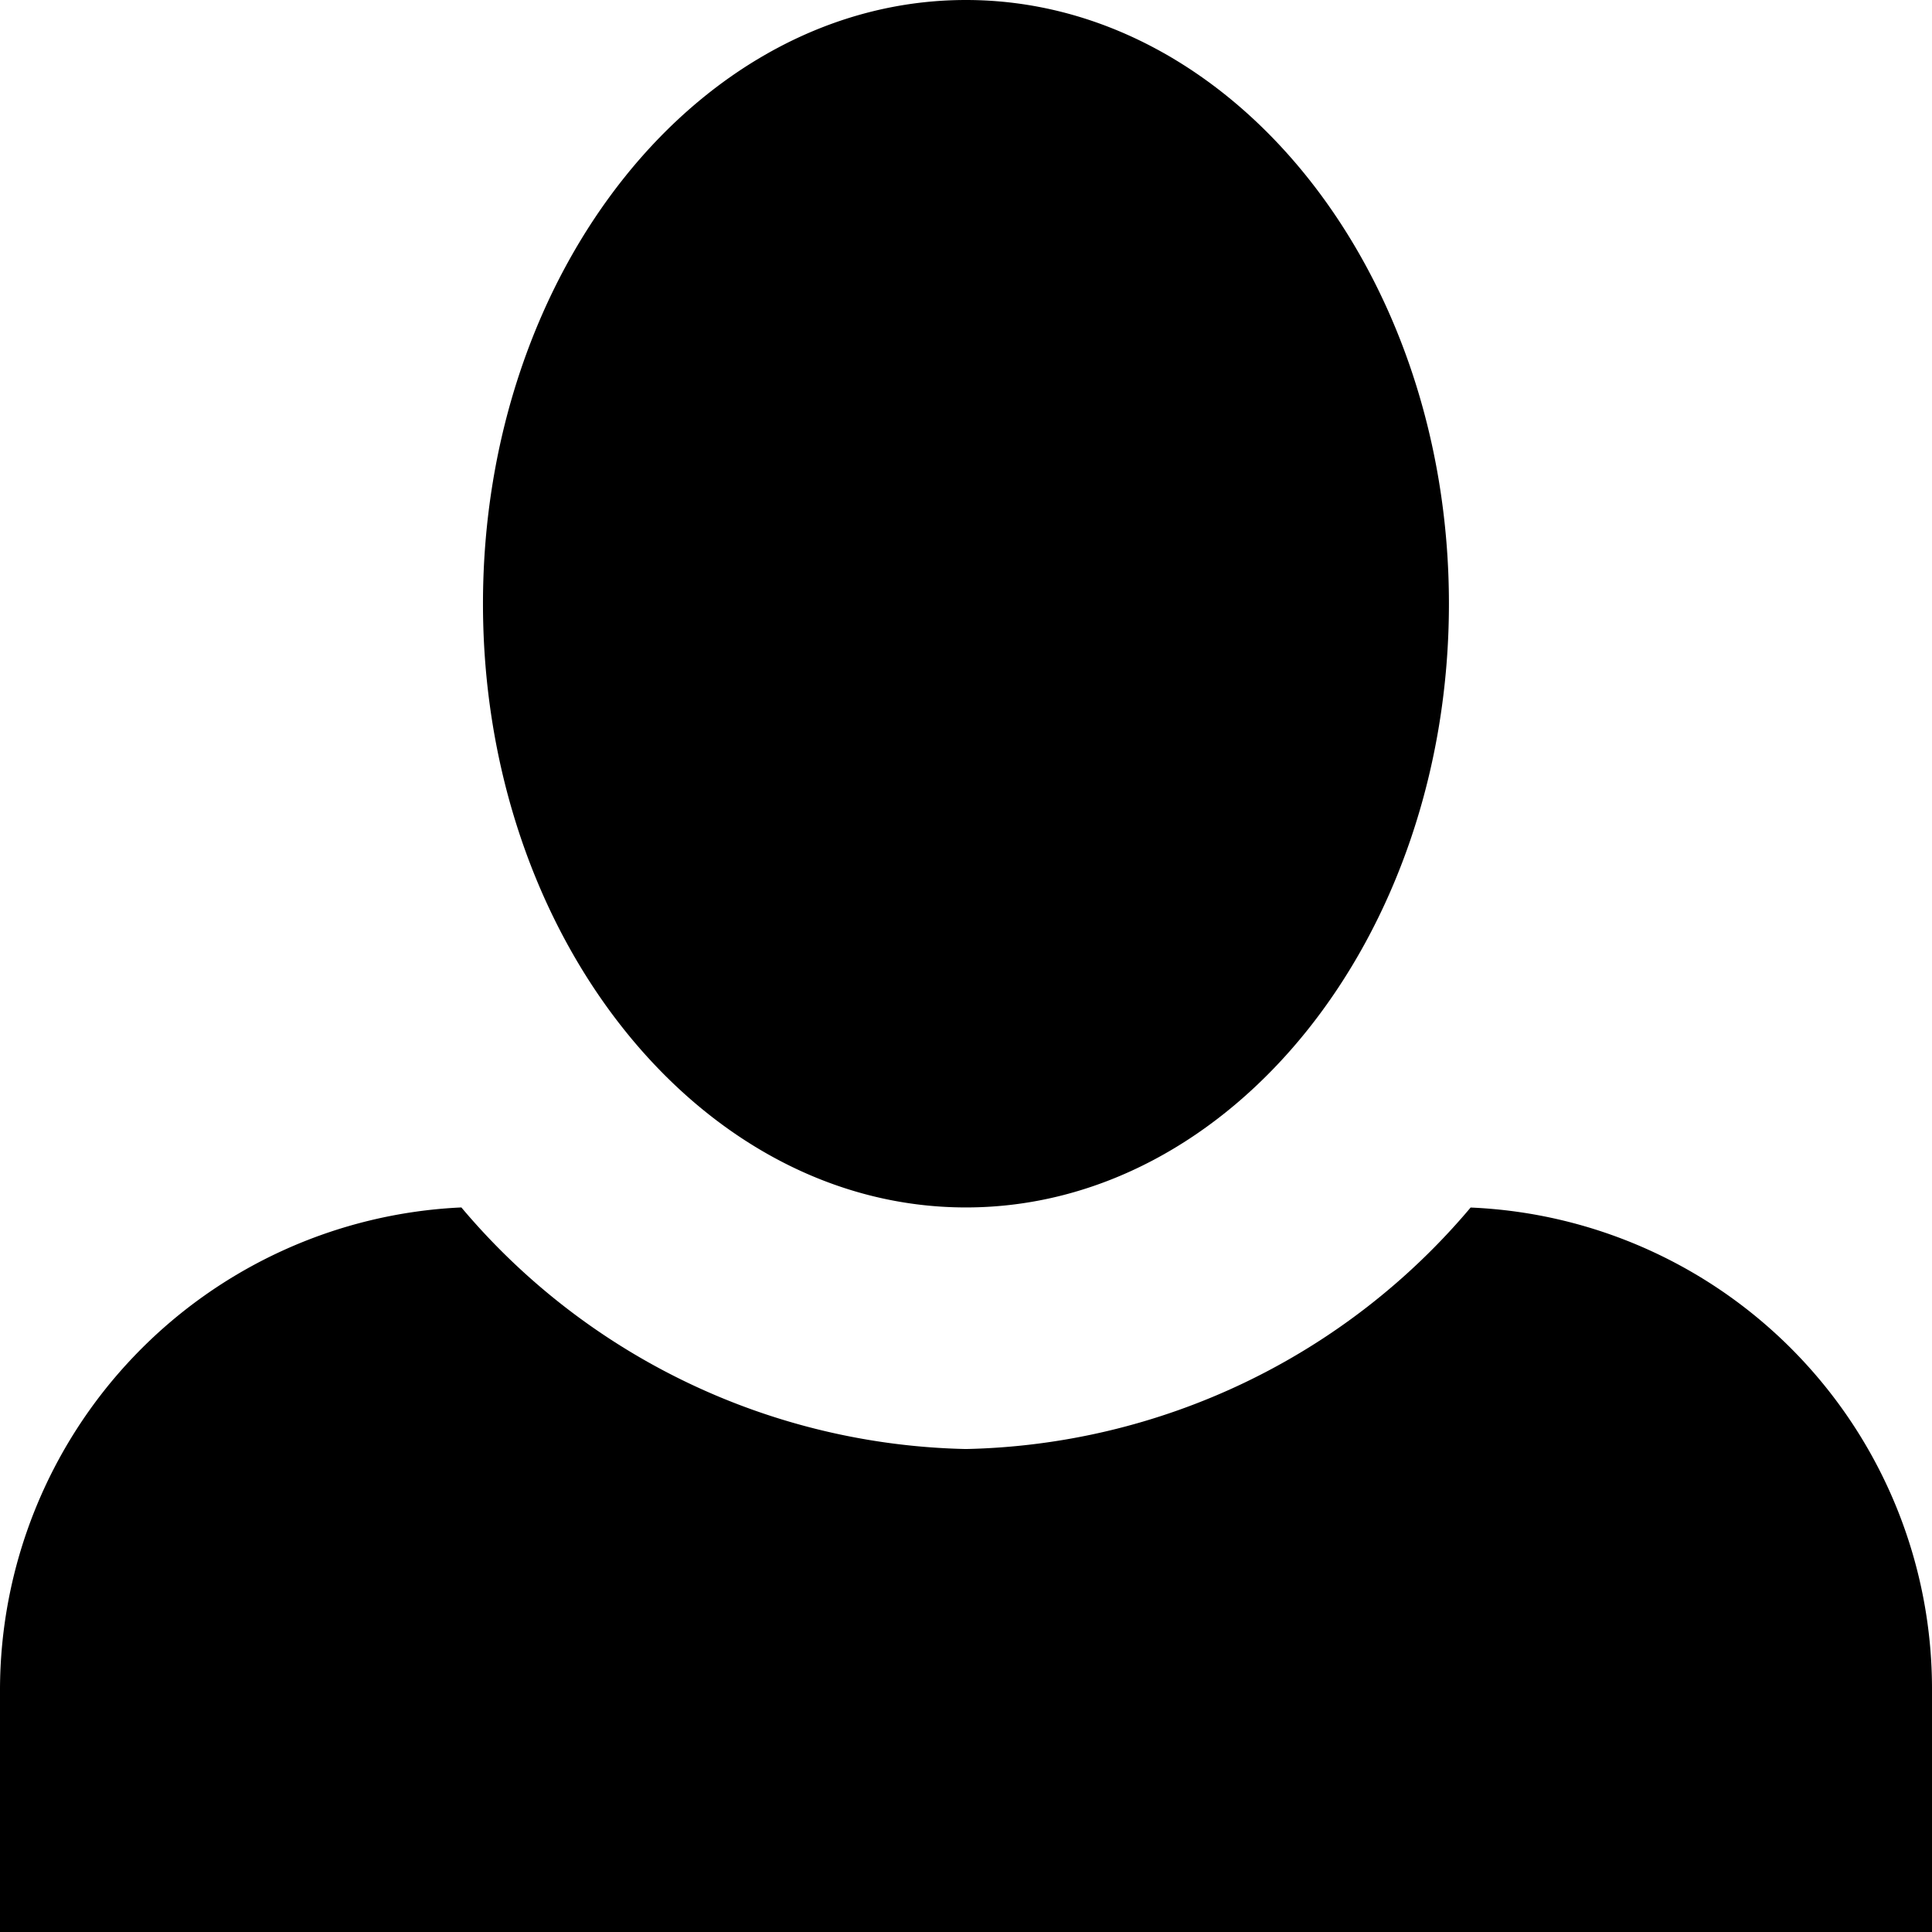
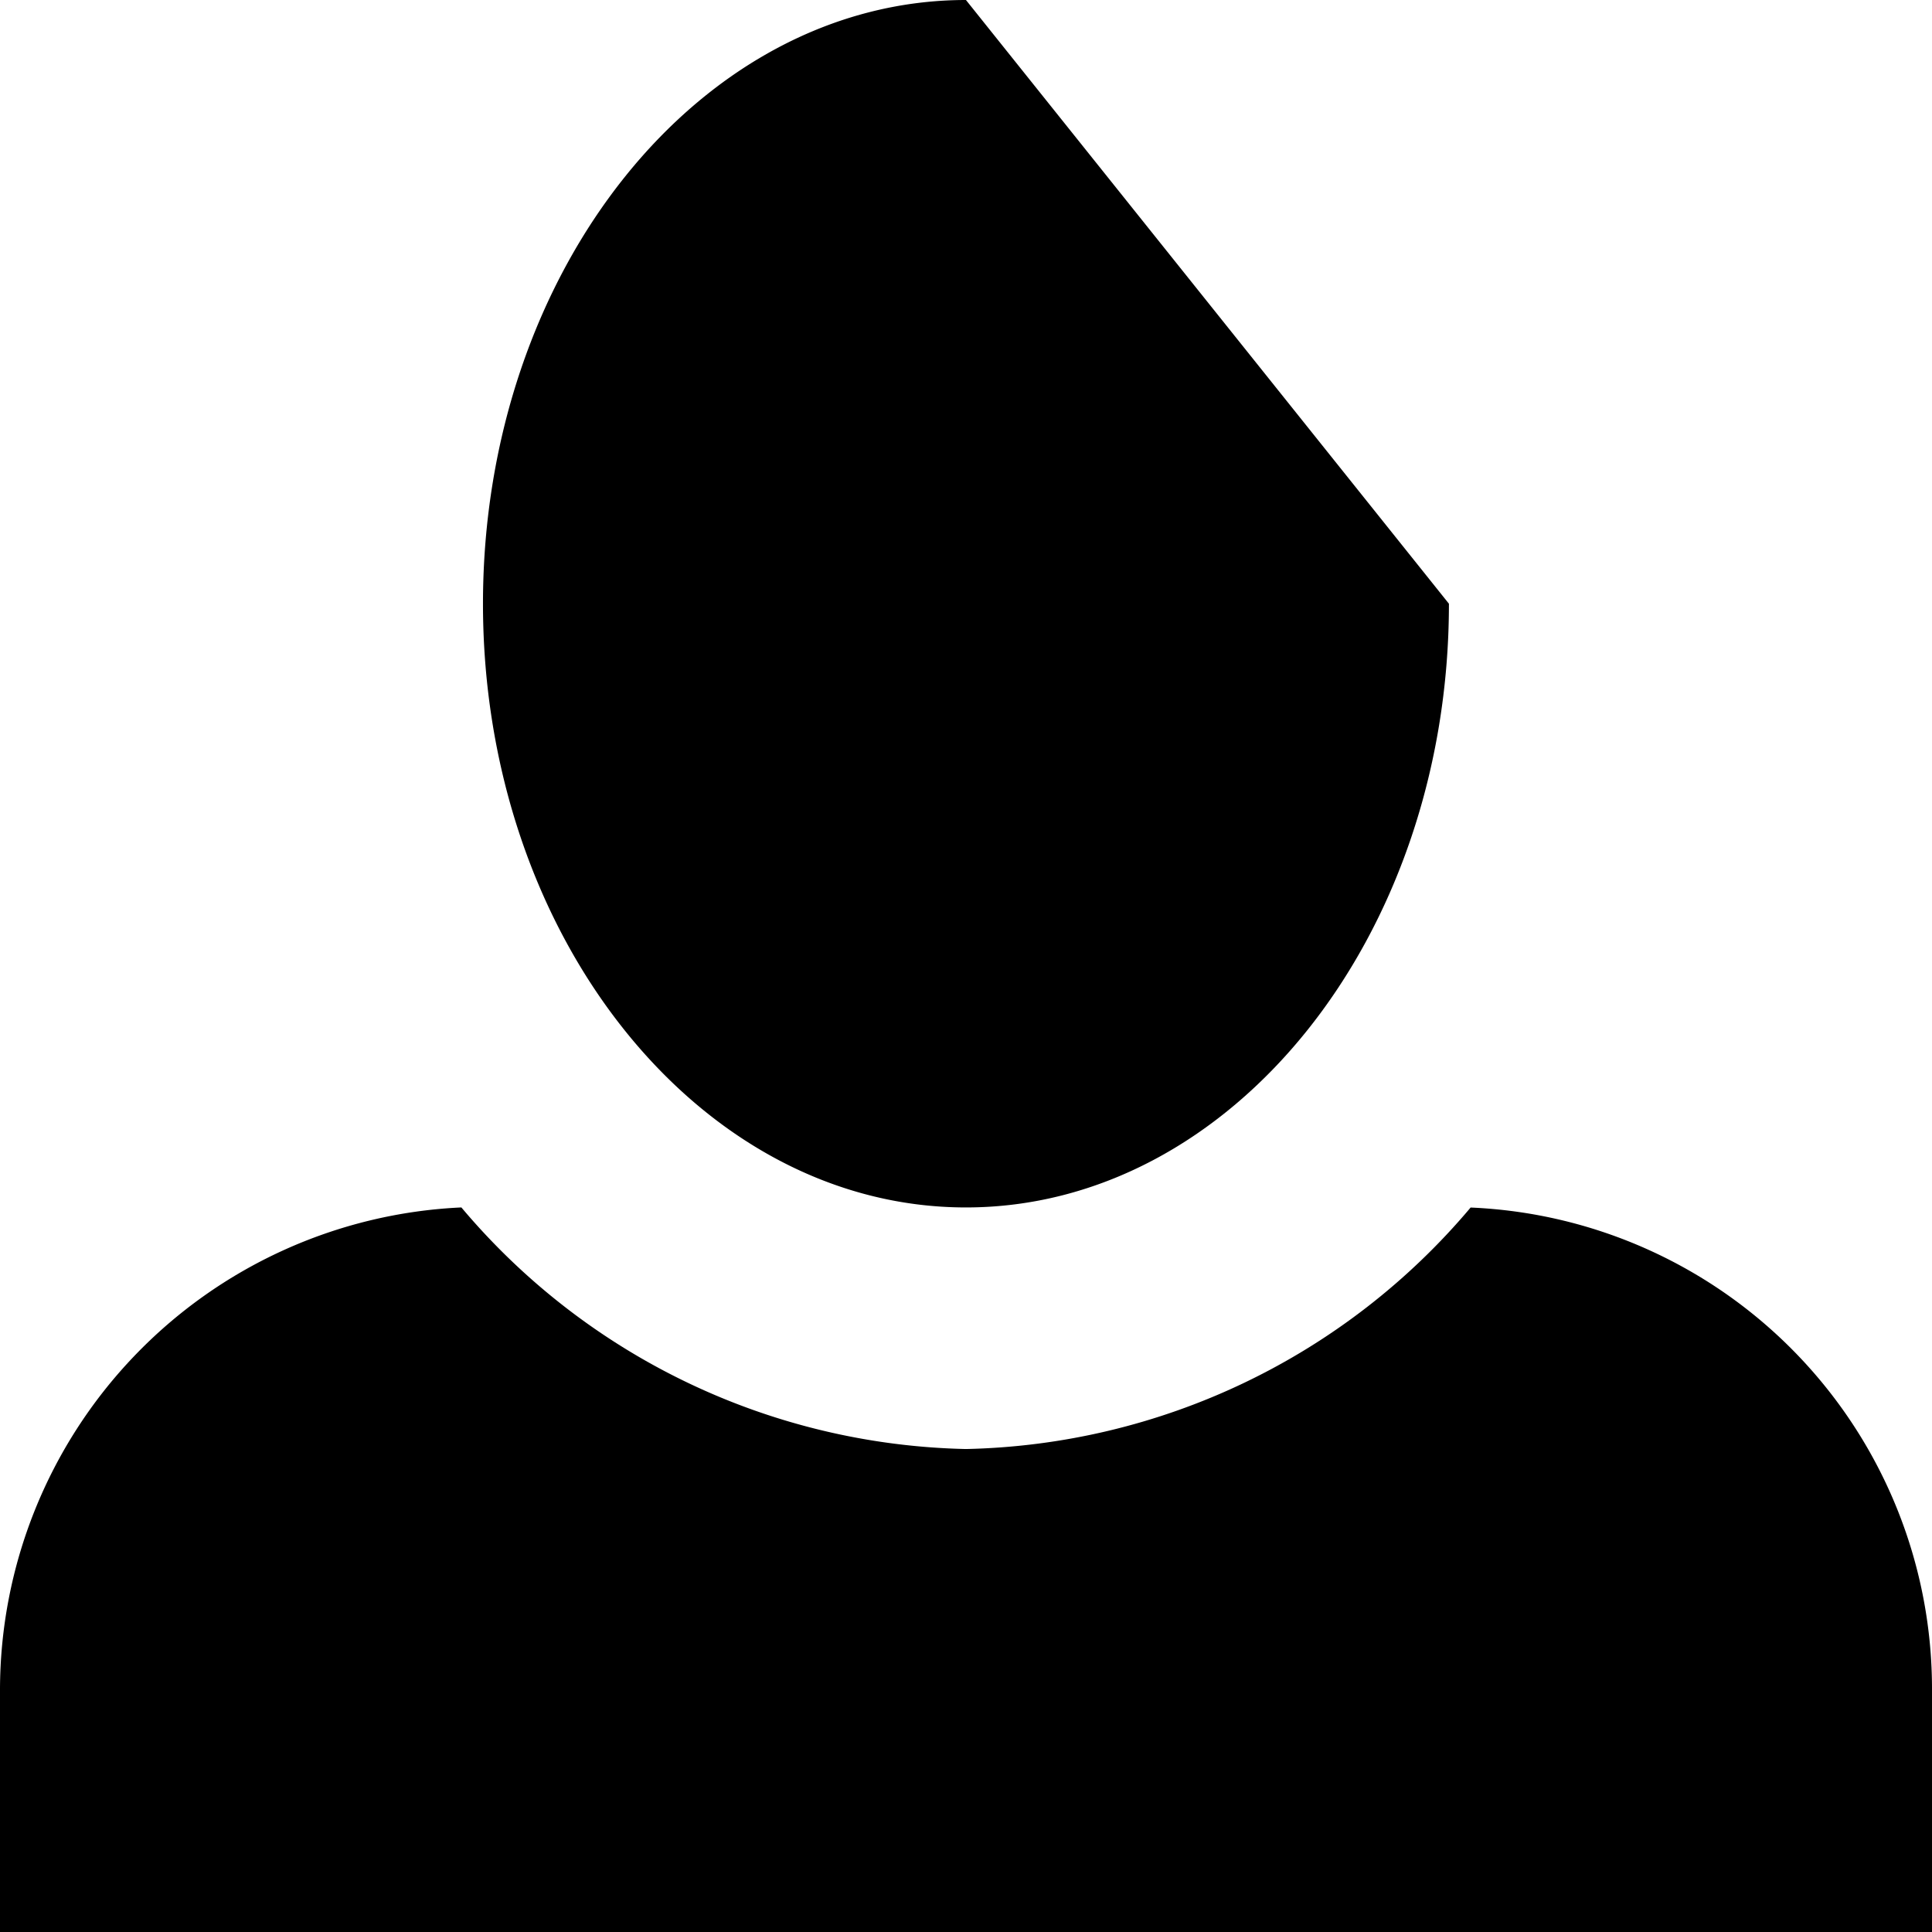
<svg xmlns="http://www.w3.org/2000/svg" width="19.681" height="19.681" viewBox="0 0 19.681 19.681">
-   <path id="Icon_open-person" data-name="Icon open-person" d="M9.84,0C7.134,0,4.92,2.755,4.92,6.15S7.134,12.3,9.84,12.3s4.92-2.755,4.92-6.15S12.546,0,9.84,0ZM4.7,12.3A4.925,4.925,0,0,0,0,17.221v2.46H19.681v-2.46a4.908,4.908,0,0,0-4.7-4.92,6.909,6.909,0,0,1-5.142,2.46A6.909,6.909,0,0,1,4.7,12.3Z" />
+   <path id="Icon_open-person" data-name="Icon open-person" d="M9.84,0C7.134,0,4.92,2.755,4.92,6.15S7.134,12.3,9.84,12.3s4.92-2.755,4.92-6.15ZM4.7,12.3A4.925,4.925,0,0,0,0,17.221v2.46H19.681v-2.46a4.908,4.908,0,0,0-4.7-4.92,6.909,6.909,0,0,1-5.142,2.46A6.909,6.909,0,0,1,4.7,12.3Z" />
</svg>